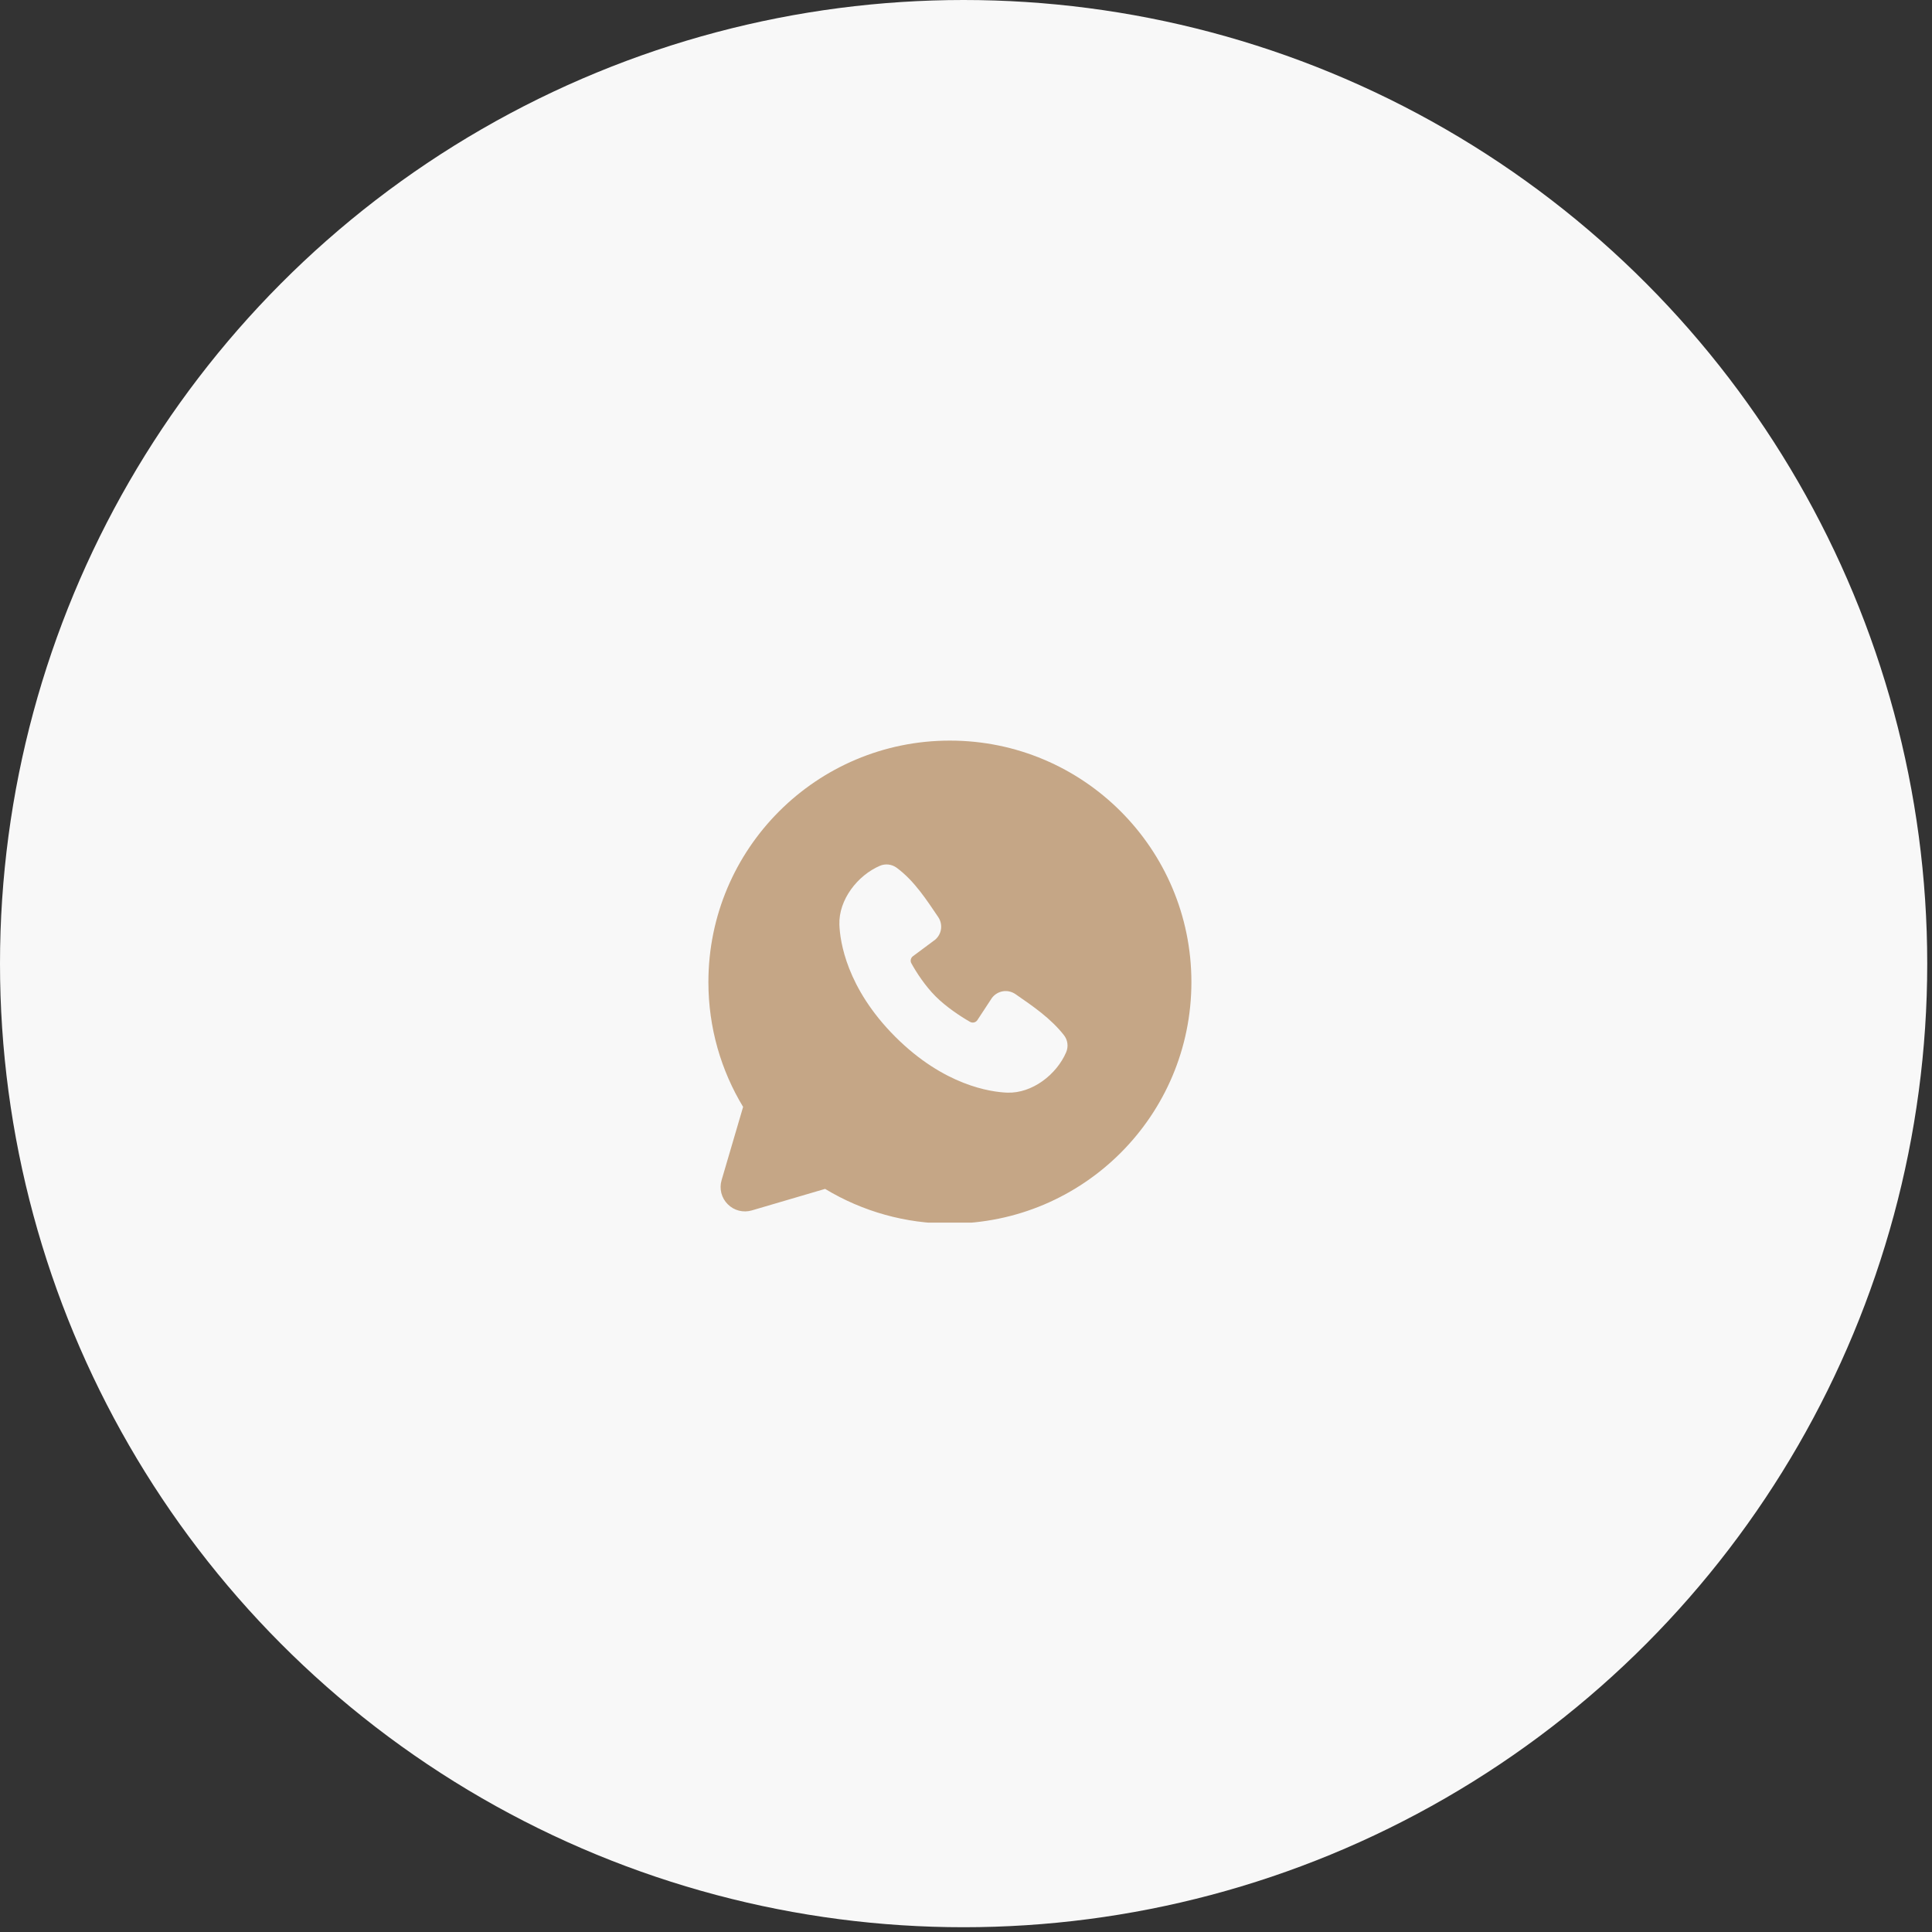
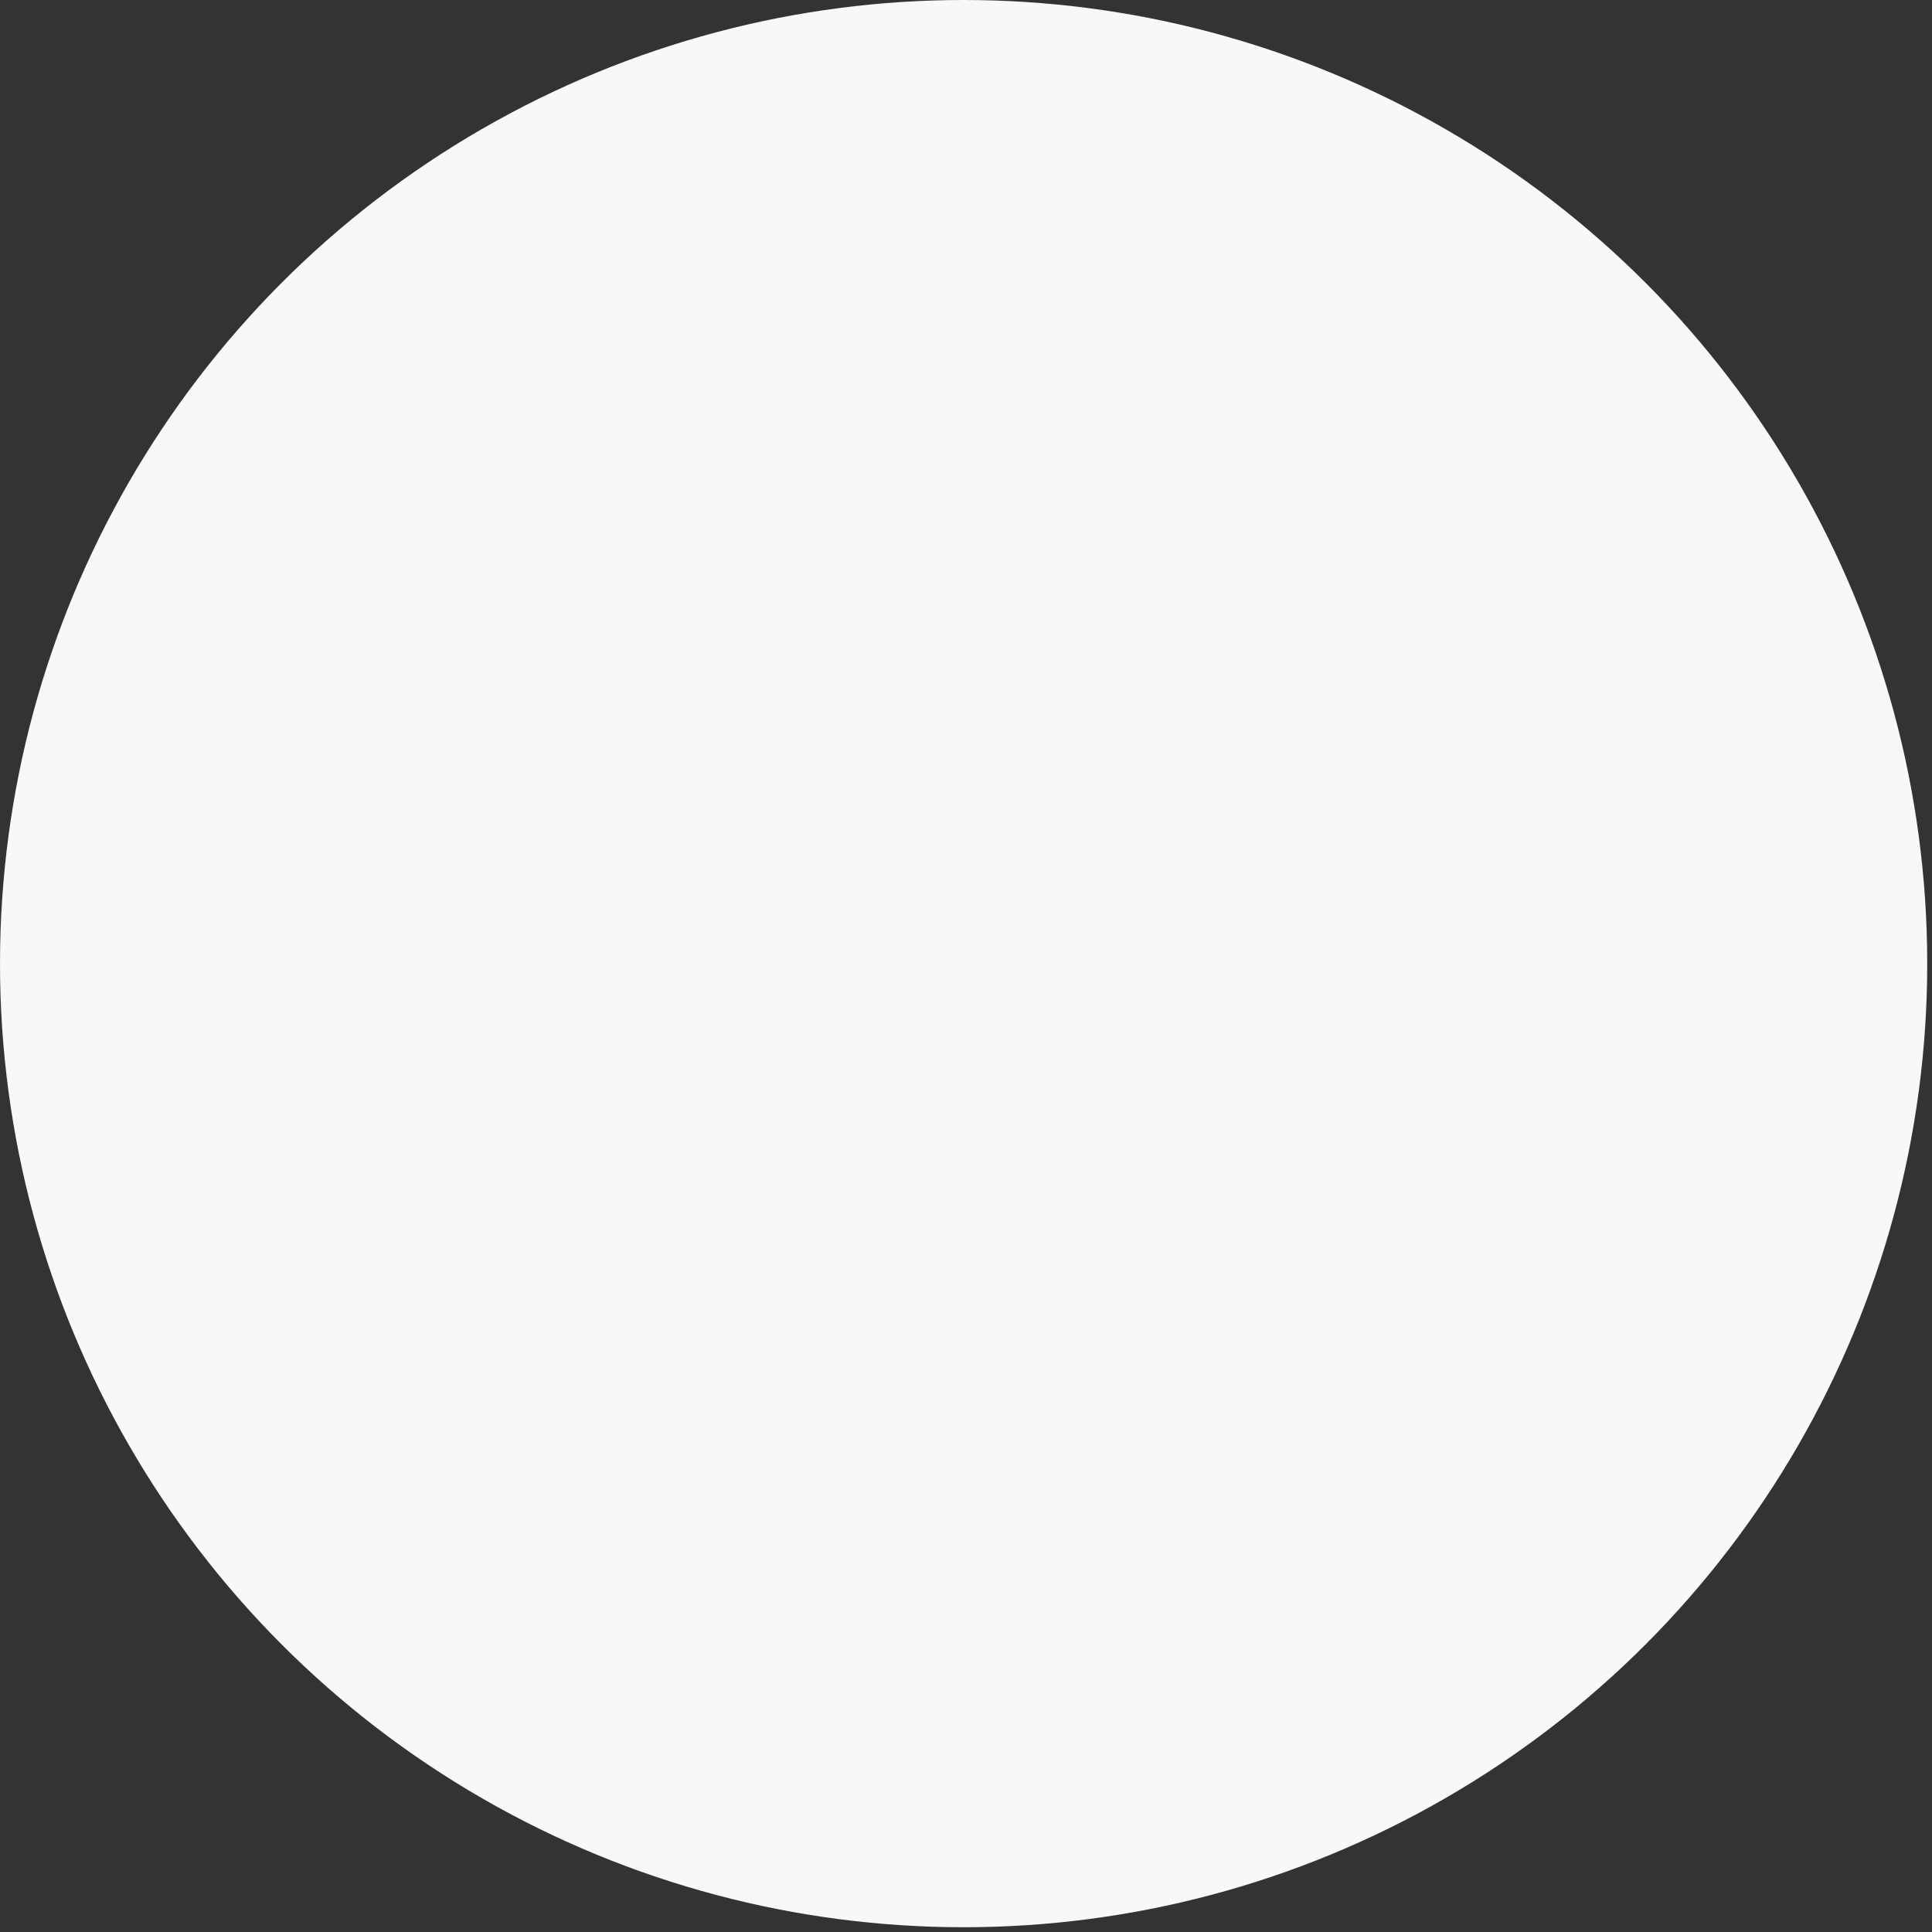
<svg xmlns="http://www.w3.org/2000/svg" width="60" height="60" viewBox="0 0 60 60" fill="none">
  <rect x="0" y="0" width="60" height="60" fill="#333333" stroke="none" />
  <circle cx="29.926" cy="29.926" r="29.926" fill="#F8F8F8" />
  <g clip-path="url(#clip0_45_675)">
-     <path fill-rule="evenodd" clip-rule="evenodd" d="M29.5 23C25.358 23 22 26.358 22 30.5C22 31.918 22.394 33.245 23.078 34.376L22.41 36.65C22.371 36.781 22.369 36.919 22.402 37.051C22.436 37.183 22.504 37.303 22.601 37.399C22.697 37.496 22.817 37.564 22.949 37.598C23.081 37.631 23.219 37.629 23.35 37.59L25.624 36.922C26.793 37.629 28.134 38.002 29.5 38C33.642 38 37 34.642 37 30.5C37 26.358 33.642 23 29.5 23ZM27.803 32.197C29.321 33.714 30.769 33.914 31.28 33.933C32.058 33.961 32.816 33.367 33.111 32.678C33.147 32.592 33.161 32.498 33.149 32.405C33.138 32.313 33.101 32.225 33.044 32.151C32.633 31.626 32.078 31.248 31.535 30.873C31.421 30.795 31.282 30.763 31.146 30.785C31.01 30.808 30.888 30.882 30.805 30.992L30.355 31.678C30.331 31.715 30.294 31.741 30.252 31.752C30.209 31.762 30.165 31.756 30.126 31.735C29.821 31.561 29.376 31.264 29.057 30.944C28.737 30.625 28.458 30.2 28.302 29.914C28.282 29.878 28.277 29.836 28.286 29.796C28.296 29.756 28.319 29.72 28.352 29.696L29.045 29.181C29.144 29.096 29.208 28.976 29.225 28.846C29.241 28.716 29.209 28.584 29.135 28.477C28.799 27.985 28.407 27.359 27.84 26.944C27.766 26.892 27.68 26.859 27.59 26.849C27.5 26.839 27.41 26.852 27.326 26.888C26.637 27.183 26.04 27.941 26.068 28.72C26.087 29.232 26.287 30.68 27.803 32.197Z" fill="#C5A686" />
-   </g>
+     </g>
  <defs>
    <clipPath id="clip0_45_675">
-       <rect width="15.445" height="15.445" fill="white" transform="translate(21.881 22.525)" />
-     </clipPath>
+       </clipPath>
  </defs>
</svg>